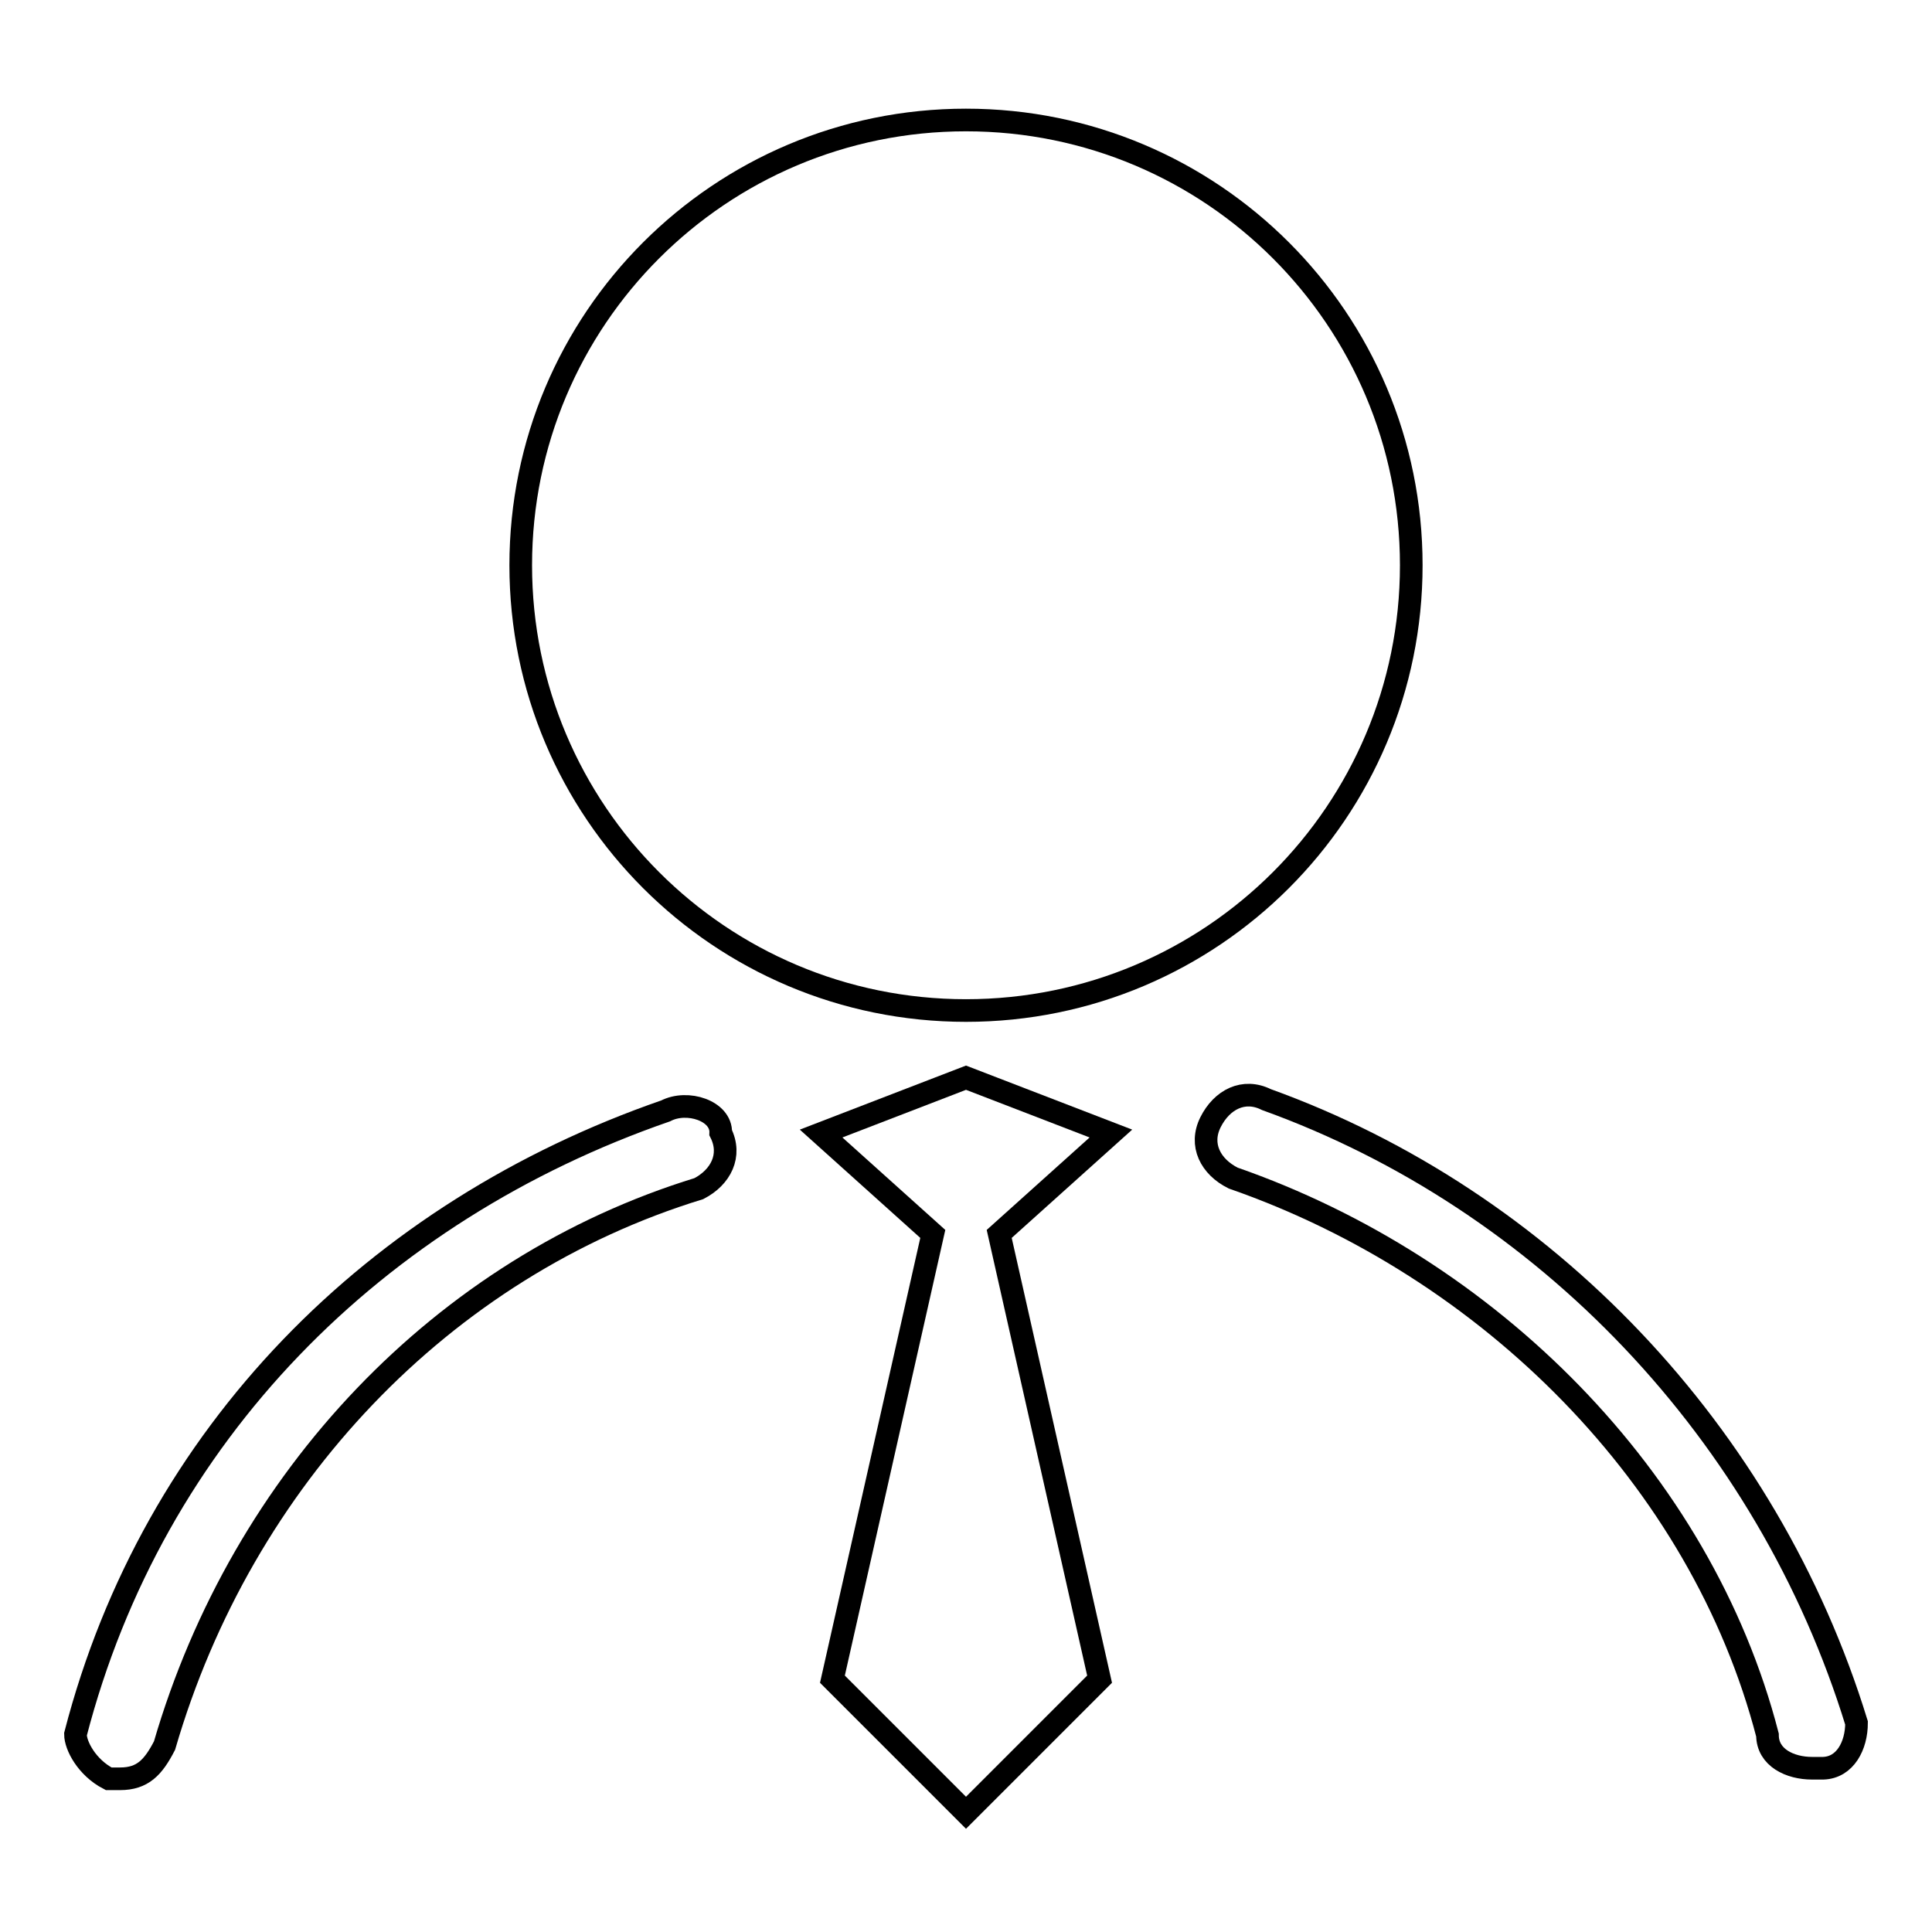
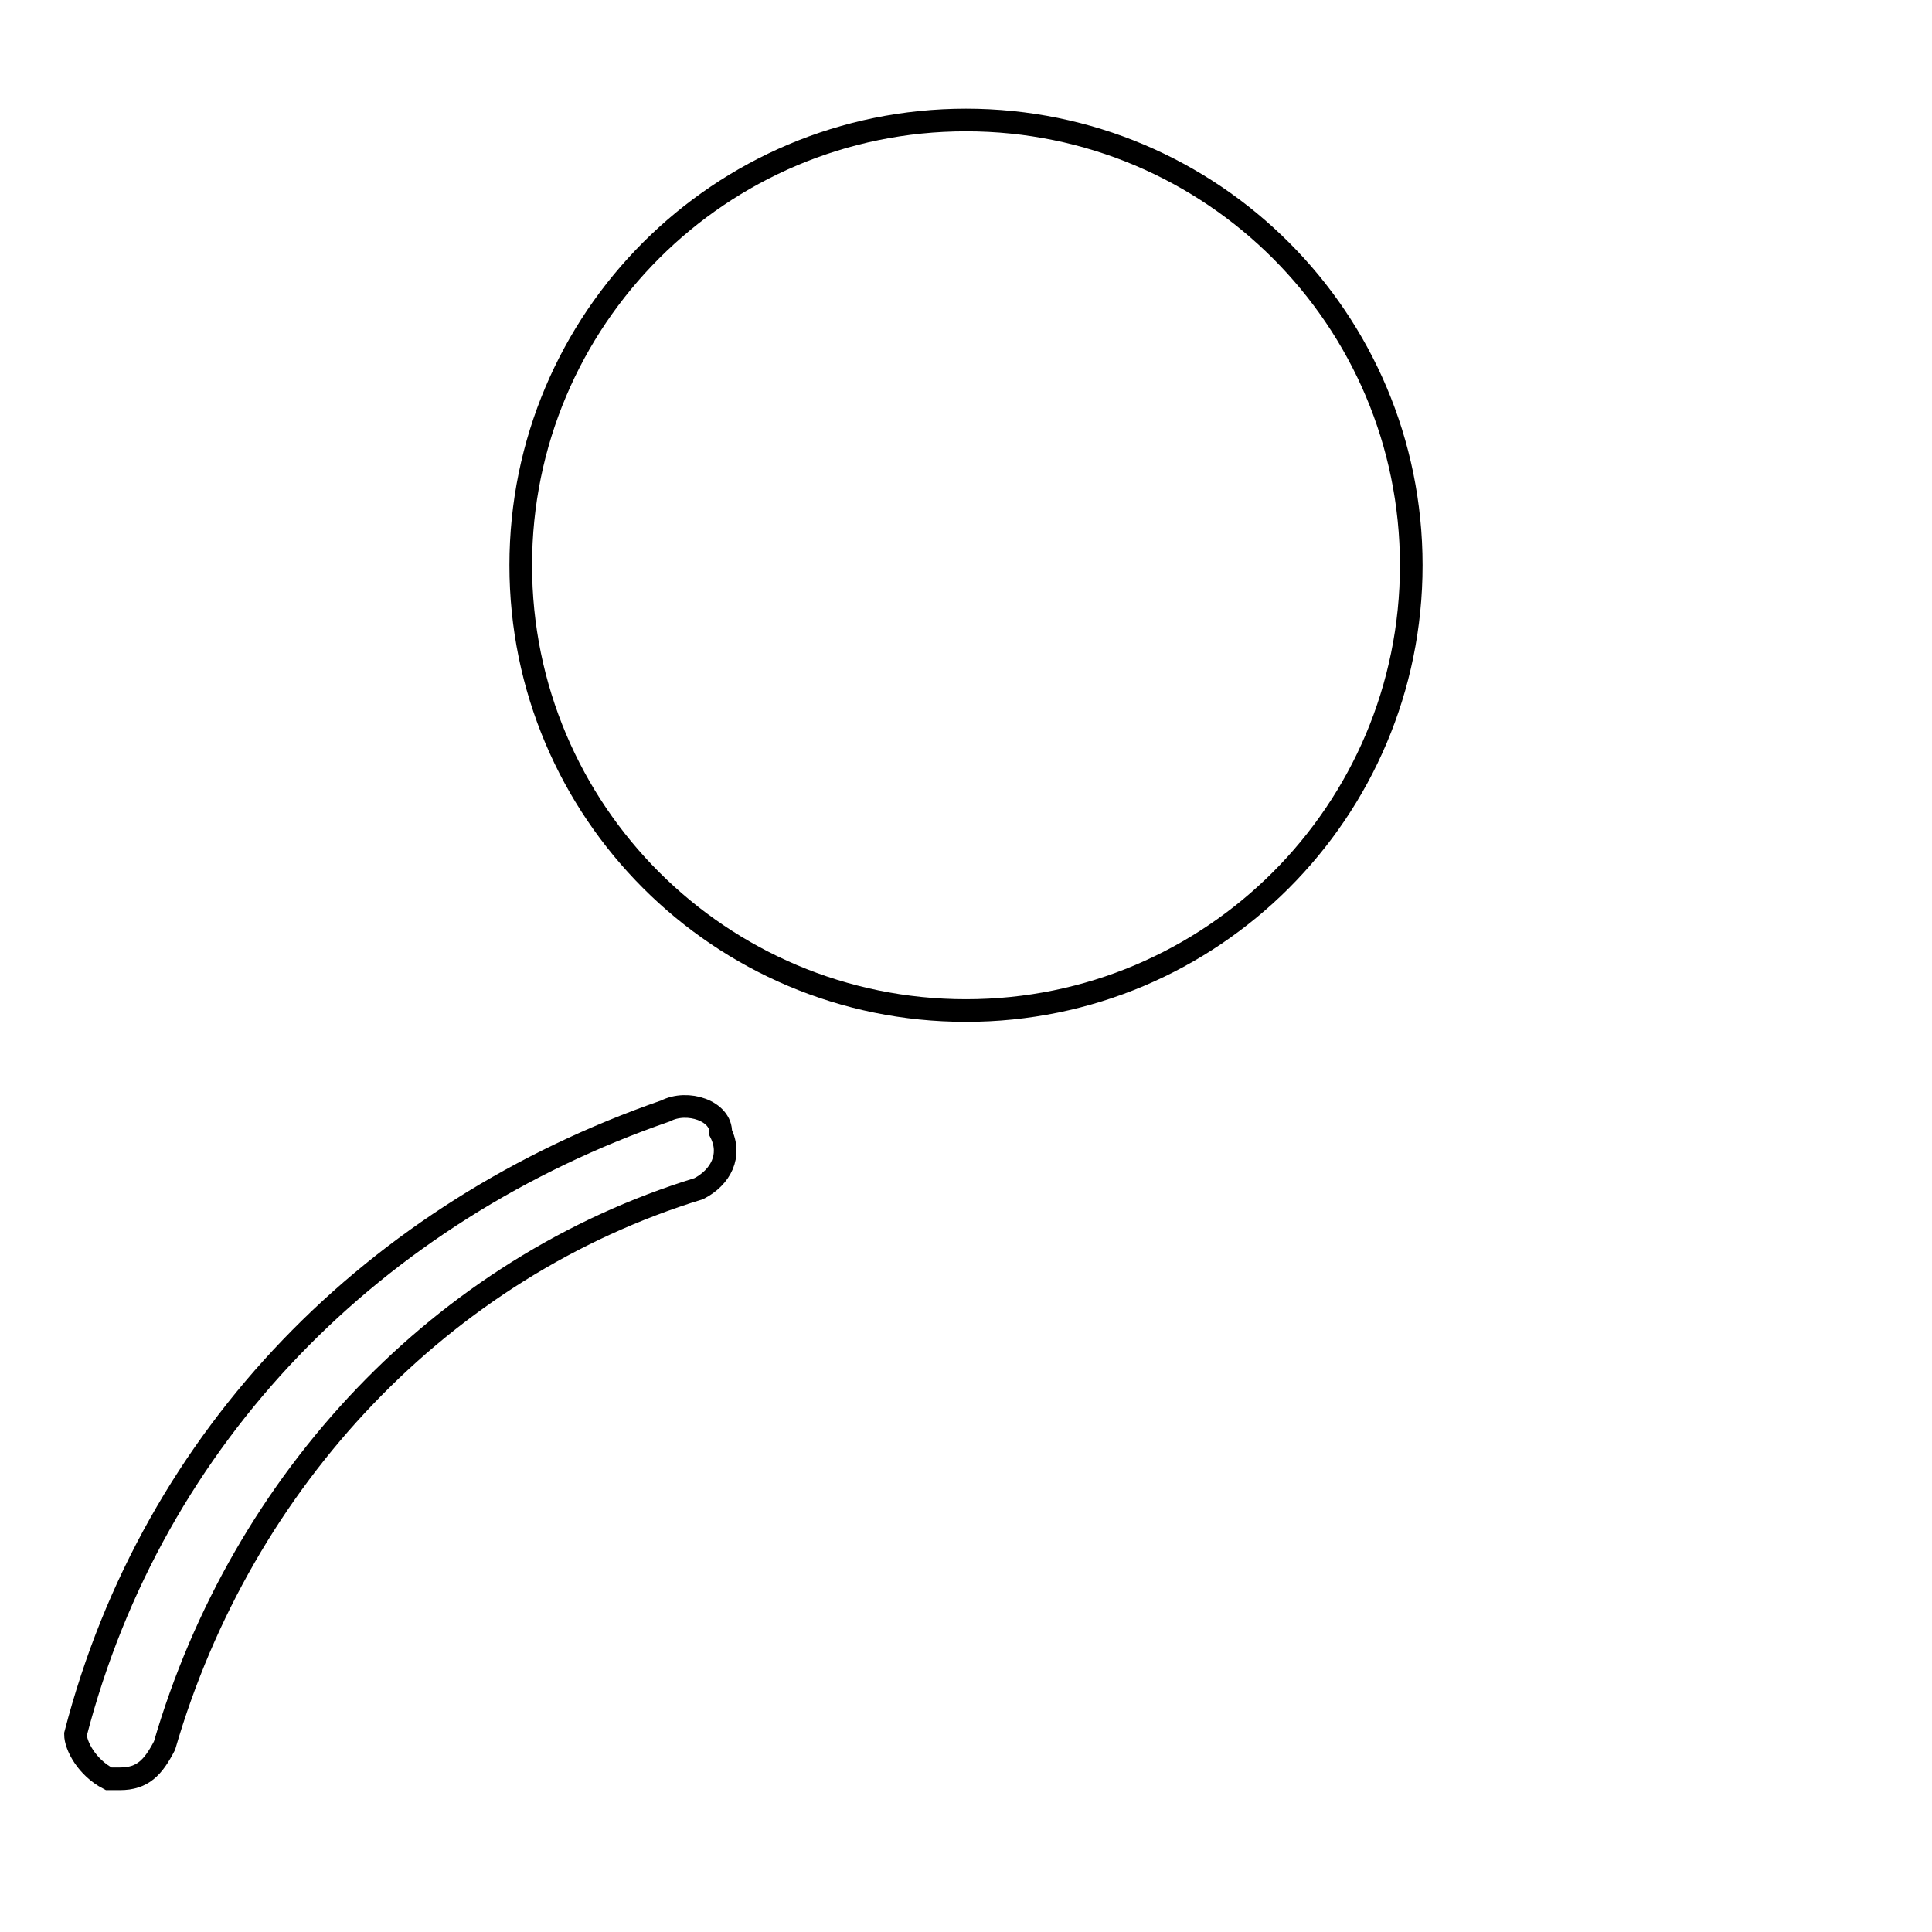
<svg xmlns="http://www.w3.org/2000/svg" version="1.1" x="0px" y="0px" viewBox="0 0 256 256" enable-background="new 0 0 256 256" xml:space="preserve">
  <g>
    <g>
-       <path stroke-width="3" fill-opacity="0" stroke="#000000" d="M246,228.3c-11.8-38.4-41.3-69.3-78.2-82.6c-3-1.5-5.9,0-7.4,3c-1.5,3,0,5.9,3,7.4c33.9,11.8,62,39.8,70.8,73.8c0,3,3,4.4,5.9,4.4h1.5C244.5,234.2,246,231.3,246,228.3z" />
      <path stroke-width="3" fill-opacity="0" stroke="#000000" d="M88.2,147.2C49.8,160.5,20.3,190,10,229.8c0,1.5,1.5,4.4,4.4,5.9h1.5c3,0,4.4-1.5,5.9-4.4c10.3-35.4,36.9-63.4,70.8-73.8c2.9-1.5,4.4-4.4,2.9-7.4C95.6,147.2,91.1,145.7,88.2,147.2z" />
      <path stroke-width="3" fill-opacity="0" stroke="#000000" d="M69,74.9c0,32.6,26.4,59,59,59c32.6,0,59-26.4,59-59s-26.4-59-59-59C95.4,15.9,69,42.3,69,74.9z" />
-       <path stroke-width="3" fill-opacity="0" stroke="#000000" d="M128,142.8l-19.2,7.4l14.8,13.3l-13.3,59l17.7,17.7l17.7-17.7l-13.3-59l14.8-13.3L128,142.8z" />
    </g>
  </g>
</svg>